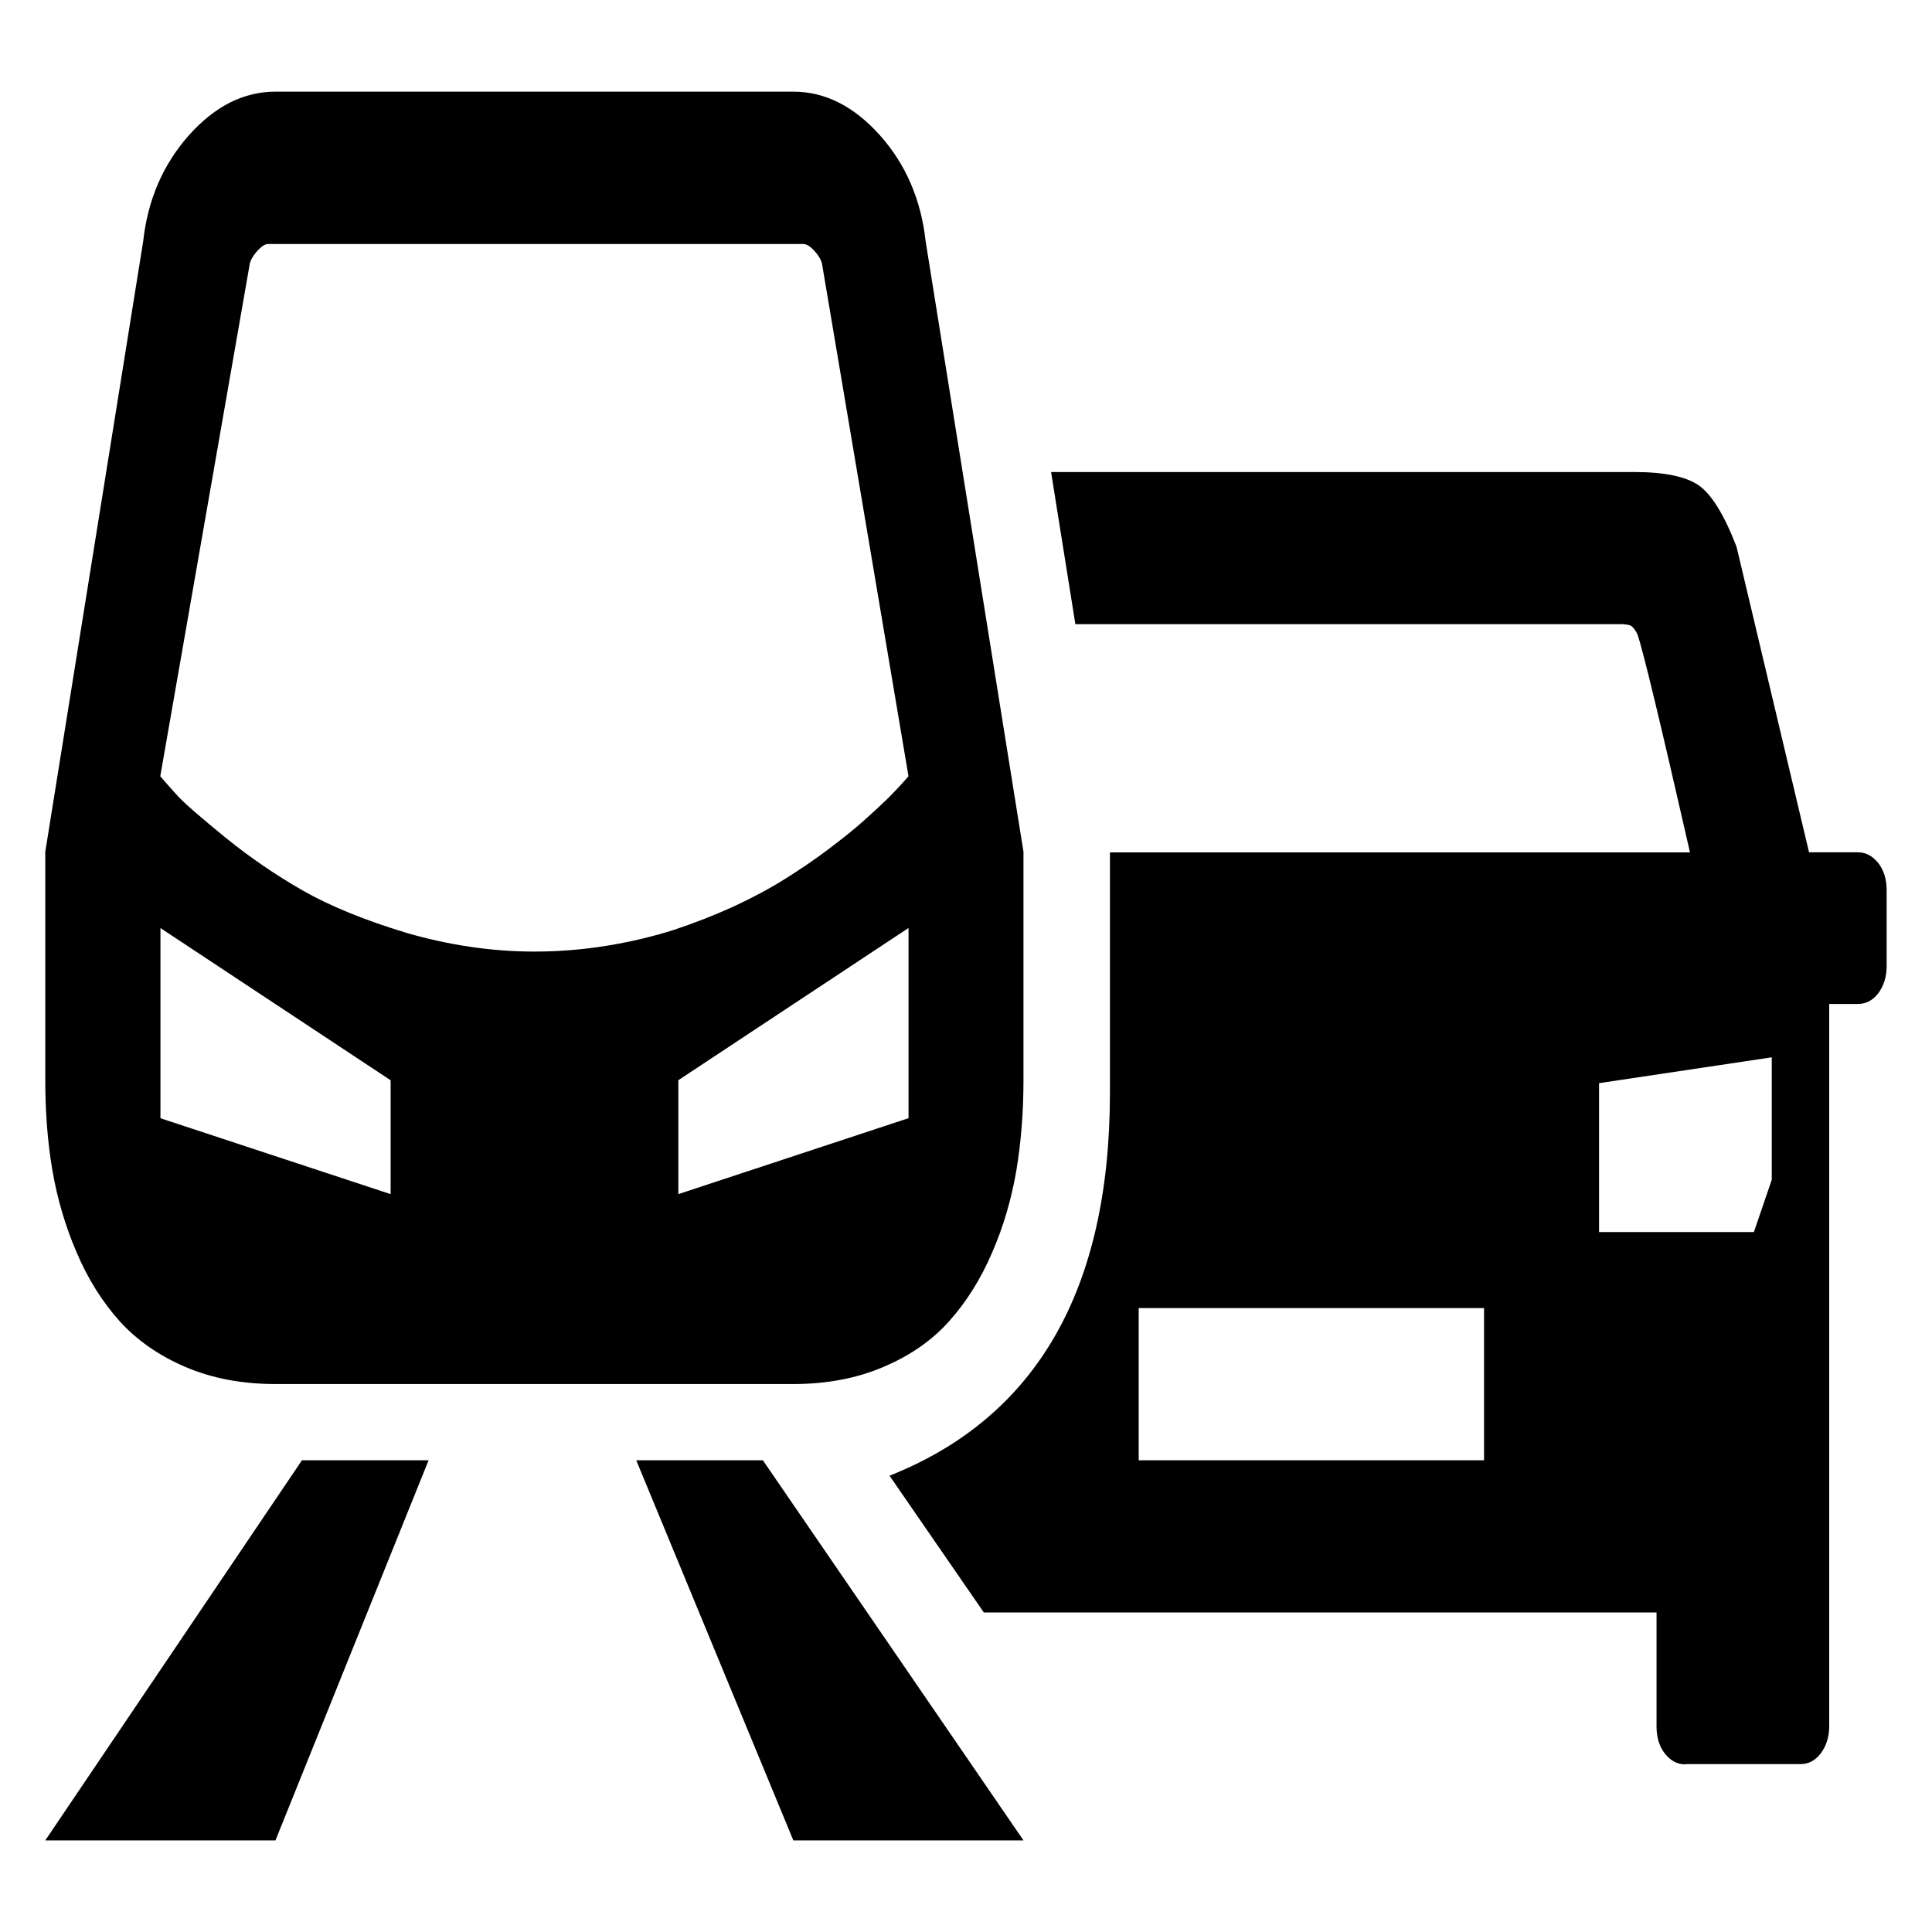
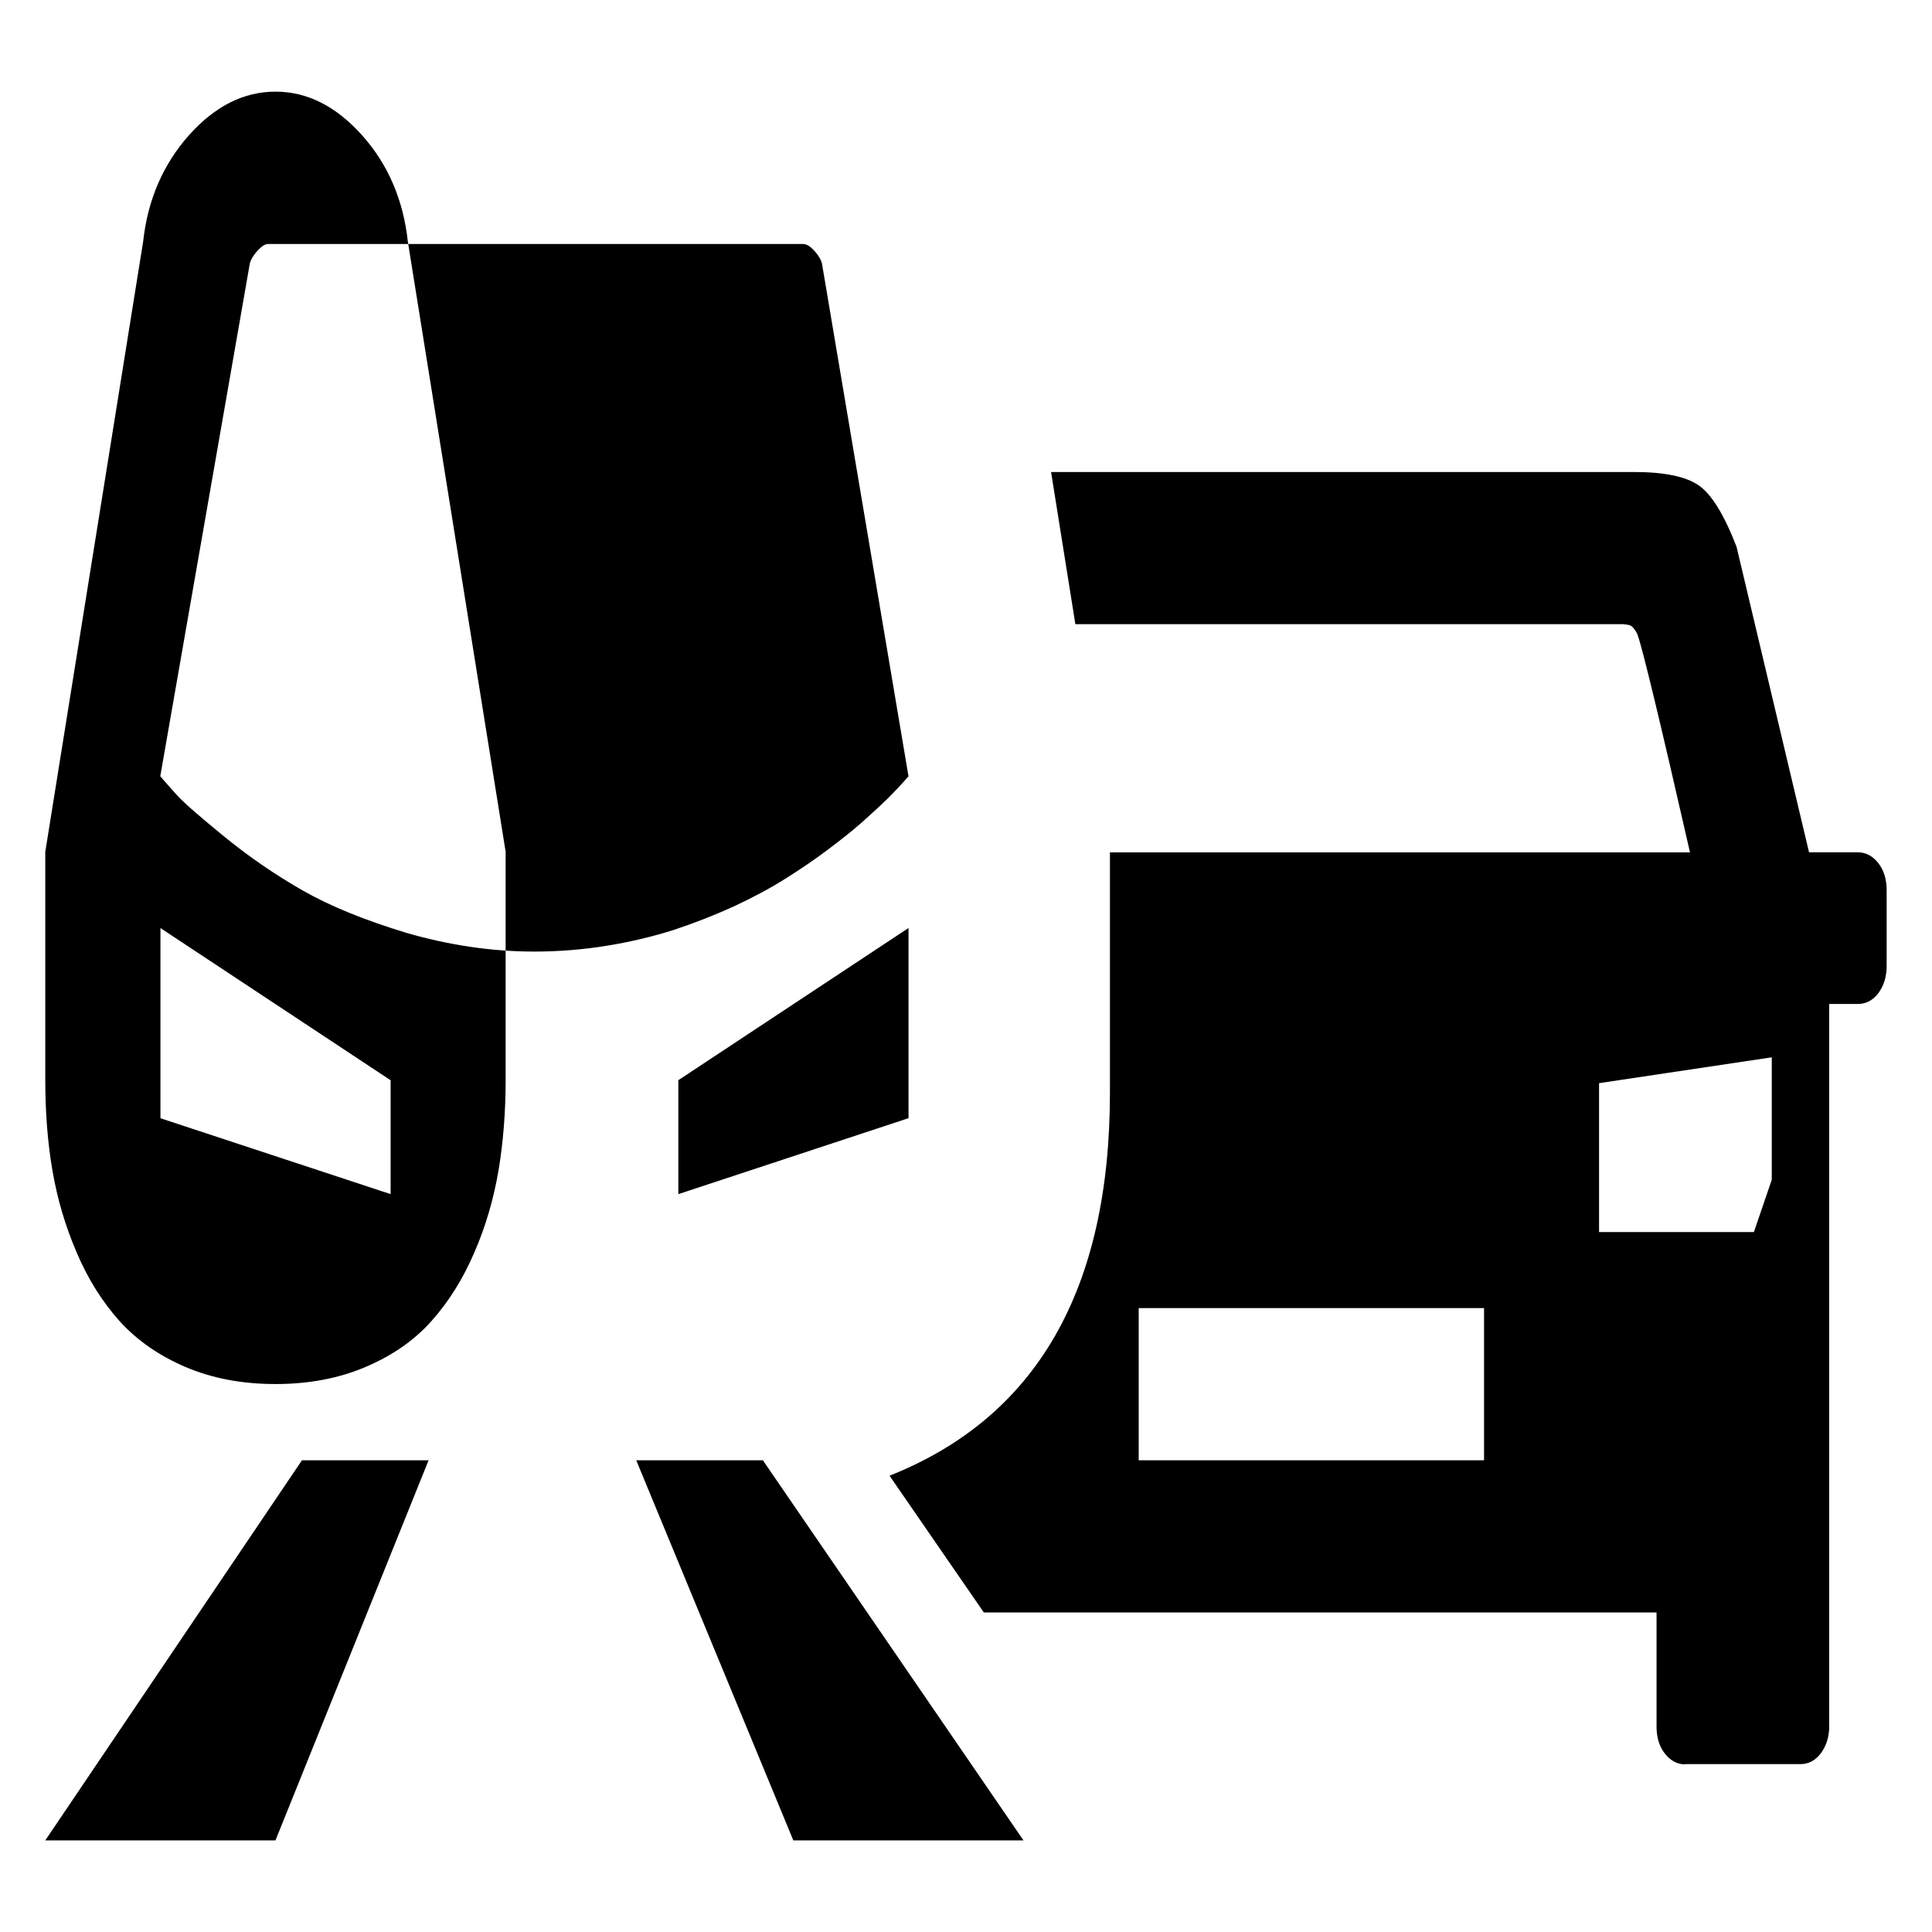
<svg xmlns="http://www.w3.org/2000/svg" version="1.1" id="Layer_1" x="0px" y="0px" width="64px" height="64px" viewBox="0 0 64 64" enable-background="new 0 0 64 64" xml:space="preserve">
  <g>
    <g transform="matrix(1 0 0 -1 0 1920)">
-       <path d="M9.125,1874.152c-1.108,0-2.098,0.188-2.981,0.565c-0.884,0.377-1.612,0.89-2.185,1.521    c-0.573,0.643-1.045,1.391-1.419,2.27c-0.374,0.871-0.642,1.775-0.804,2.722c-0.161,0.938-0.236,1.942-0.236,2.996v7.557    l3.243,20.222c0.149,1.374,0.66,2.549,1.513,3.512c0.859,0.962,1.812,1.447,2.87,1.447H26.28c1.052,0,2.01-0.485,2.87-1.447    c0.859-0.962,1.363-2.138,1.513-3.512l3.241-20.222v-7.557c0-1.063-0.08-2.06-0.235-2.996c-0.161-0.937-0.423-1.851-0.803-2.722    c-0.374-0.873-0.846-1.627-1.42-2.27c-0.572-0.644-1.301-1.146-2.184-1.521c-0.884-0.377-1.88-0.565-2.981-0.565H9.125z     M17.702,1888.478c0.816,0,1.625,0.066,2.428,0.198c0.803,0.131,1.544,0.313,2.209,0.526c0.667,0.222,1.32,0.477,1.955,0.765    c0.635,0.296,1.208,0.601,1.718,0.922c0.51,0.32,0.983,0.641,1.419,0.971c0.436,0.328,0.821,0.632,1.145,0.92    c0.324,0.288,0.598,0.543,0.828,0.765c0.23,0.23,0.398,0.412,0.516,0.542l0.175,0.198l-2.856,16.925    c-0.013,0.131-0.094,0.288-0.237,0.452c-0.143,0.165-0.273,0.255-0.392,0.255H8.876c-0.1,0-0.224-0.083-0.374-0.255    c-0.143-0.165-0.224-0.321-0.237-0.452l-2.956-16.925c0.125-0.148,0.317-0.361,0.56-0.633c0.249-0.271,0.784-0.732,1.6-1.398    c0.822-0.667,1.68-1.25,2.571-1.76c0.896-0.51,2.042-0.978,3.429-1.398C14.87,1888.692,16.277,1888.478,17.702,1888.478z     M55.827,1861.553c-0.267,0-0.491,0.123-0.679,0.361c-0.187,0.238-0.273,0.543-0.273,0.896v3.774H32.591l-3.124,4.531    c4.867,1.934,7.301,6.159,7.301,12.688v7.961h19.215c-0.988,4.333-1.567,6.735-1.735,7.204c-0.024,0.066-0.058,0.124-0.095,0.173    c-0.036,0.049-0.073,0.091-0.104,0.115c-0.03,0.025-0.08,0.042-0.144,0.05c-0.063,0.008-0.111,0.017-0.143,0.017h-0.193h-0.217    H35.623l-0.805,5.041h19.311c1.002,0,1.719-0.148,2.146-0.444c0.423-0.296,0.84-0.97,1.25-2.031l2.402-10.123h1.619    c0.268,0,0.491-0.124,0.68-0.362c0.186-0.247,0.272-0.542,0.272-0.896V1888c0-0.354-0.093-0.648-0.272-0.896    c-0.188-0.246-0.412-0.361-0.68-0.361h-0.951v-23.924c0-0.353-0.095-0.65-0.275-0.896c-0.187-0.246-0.41-0.361-0.678-0.361h-3.815    V1861.553z M12.94,1880.443v3.772l-7.625,5.042v-6.3L12.94,1880.443z M22.471,1880.443l7.625,2.516v6.3l-7.625-5.042V1880.443z     M52.971,1879.186H58.1l0.592,1.734v4.055l-5.721-0.856V1879.186z M37.721,1871.627h11.44v5.041h-11.44V1871.627z M1.5,1859.035    l8.503,12.592h4.195l-5.073-12.592H1.5z M26.28,1859.035l-5.204,12.592h4.195l8.633-12.592H26.28z" />
+       <path d="M9.125,1874.152c-1.108,0-2.098,0.188-2.981,0.565c-0.884,0.377-1.612,0.89-2.185,1.521    c-0.573,0.643-1.045,1.391-1.419,2.27c-0.374,0.871-0.642,1.775-0.804,2.722c-0.161,0.938-0.236,1.942-0.236,2.996v7.557    l3.243,20.222c0.149,1.374,0.66,2.549,1.513,3.512c0.859,0.962,1.812,1.447,2.87,1.447c1.052,0,2.01-0.485,2.87-1.447    c0.859-0.962,1.363-2.138,1.513-3.512l3.241-20.222v-7.557c0-1.063-0.08-2.06-0.235-2.996c-0.161-0.937-0.423-1.851-0.803-2.722    c-0.374-0.873-0.846-1.627-1.42-2.27c-0.572-0.644-1.301-1.146-2.184-1.521c-0.884-0.377-1.88-0.565-2.981-0.565H9.125z     M17.702,1888.478c0.816,0,1.625,0.066,2.428,0.198c0.803,0.131,1.544,0.313,2.209,0.526c0.667,0.222,1.32,0.477,1.955,0.765    c0.635,0.296,1.208,0.601,1.718,0.922c0.51,0.32,0.983,0.641,1.419,0.971c0.436,0.328,0.821,0.632,1.145,0.92    c0.324,0.288,0.598,0.543,0.828,0.765c0.23,0.23,0.398,0.412,0.516,0.542l0.175,0.198l-2.856,16.925    c-0.013,0.131-0.094,0.288-0.237,0.452c-0.143,0.165-0.273,0.255-0.392,0.255H8.876c-0.1,0-0.224-0.083-0.374-0.255    c-0.143-0.165-0.224-0.321-0.237-0.452l-2.956-16.925c0.125-0.148,0.317-0.361,0.56-0.633c0.249-0.271,0.784-0.732,1.6-1.398    c0.822-0.667,1.68-1.25,2.571-1.76c0.896-0.51,2.042-0.978,3.429-1.398C14.87,1888.692,16.277,1888.478,17.702,1888.478z     M55.827,1861.553c-0.267,0-0.491,0.123-0.679,0.361c-0.187,0.238-0.273,0.543-0.273,0.896v3.774H32.591l-3.124,4.531    c4.867,1.934,7.301,6.159,7.301,12.688v7.961h19.215c-0.988,4.333-1.567,6.735-1.735,7.204c-0.024,0.066-0.058,0.124-0.095,0.173    c-0.036,0.049-0.073,0.091-0.104,0.115c-0.03,0.025-0.08,0.042-0.144,0.05c-0.063,0.008-0.111,0.017-0.143,0.017h-0.193h-0.217    H35.623l-0.805,5.041h19.311c1.002,0,1.719-0.148,2.146-0.444c0.423-0.296,0.84-0.97,1.25-2.031l2.402-10.123h1.619    c0.268,0,0.491-0.124,0.68-0.362c0.186-0.247,0.272-0.542,0.272-0.896V1888c0-0.354-0.093-0.648-0.272-0.896    c-0.188-0.246-0.412-0.361-0.68-0.361h-0.951v-23.924c0-0.353-0.095-0.65-0.275-0.896c-0.187-0.246-0.41-0.361-0.678-0.361h-3.815    V1861.553z M12.94,1880.443v3.772l-7.625,5.042v-6.3L12.94,1880.443z M22.471,1880.443l7.625,2.516v6.3l-7.625-5.042V1880.443z     M52.971,1879.186H58.1l0.592,1.734v4.055l-5.721-0.856V1879.186z M37.721,1871.627h11.44v5.041h-11.44V1871.627z M1.5,1859.035    l8.503,12.592h4.195l-5.073-12.592H1.5z M26.28,1859.035l-5.204,12.592h4.195l8.633-12.592H26.28z" />
    </g>
  </g>
</svg>